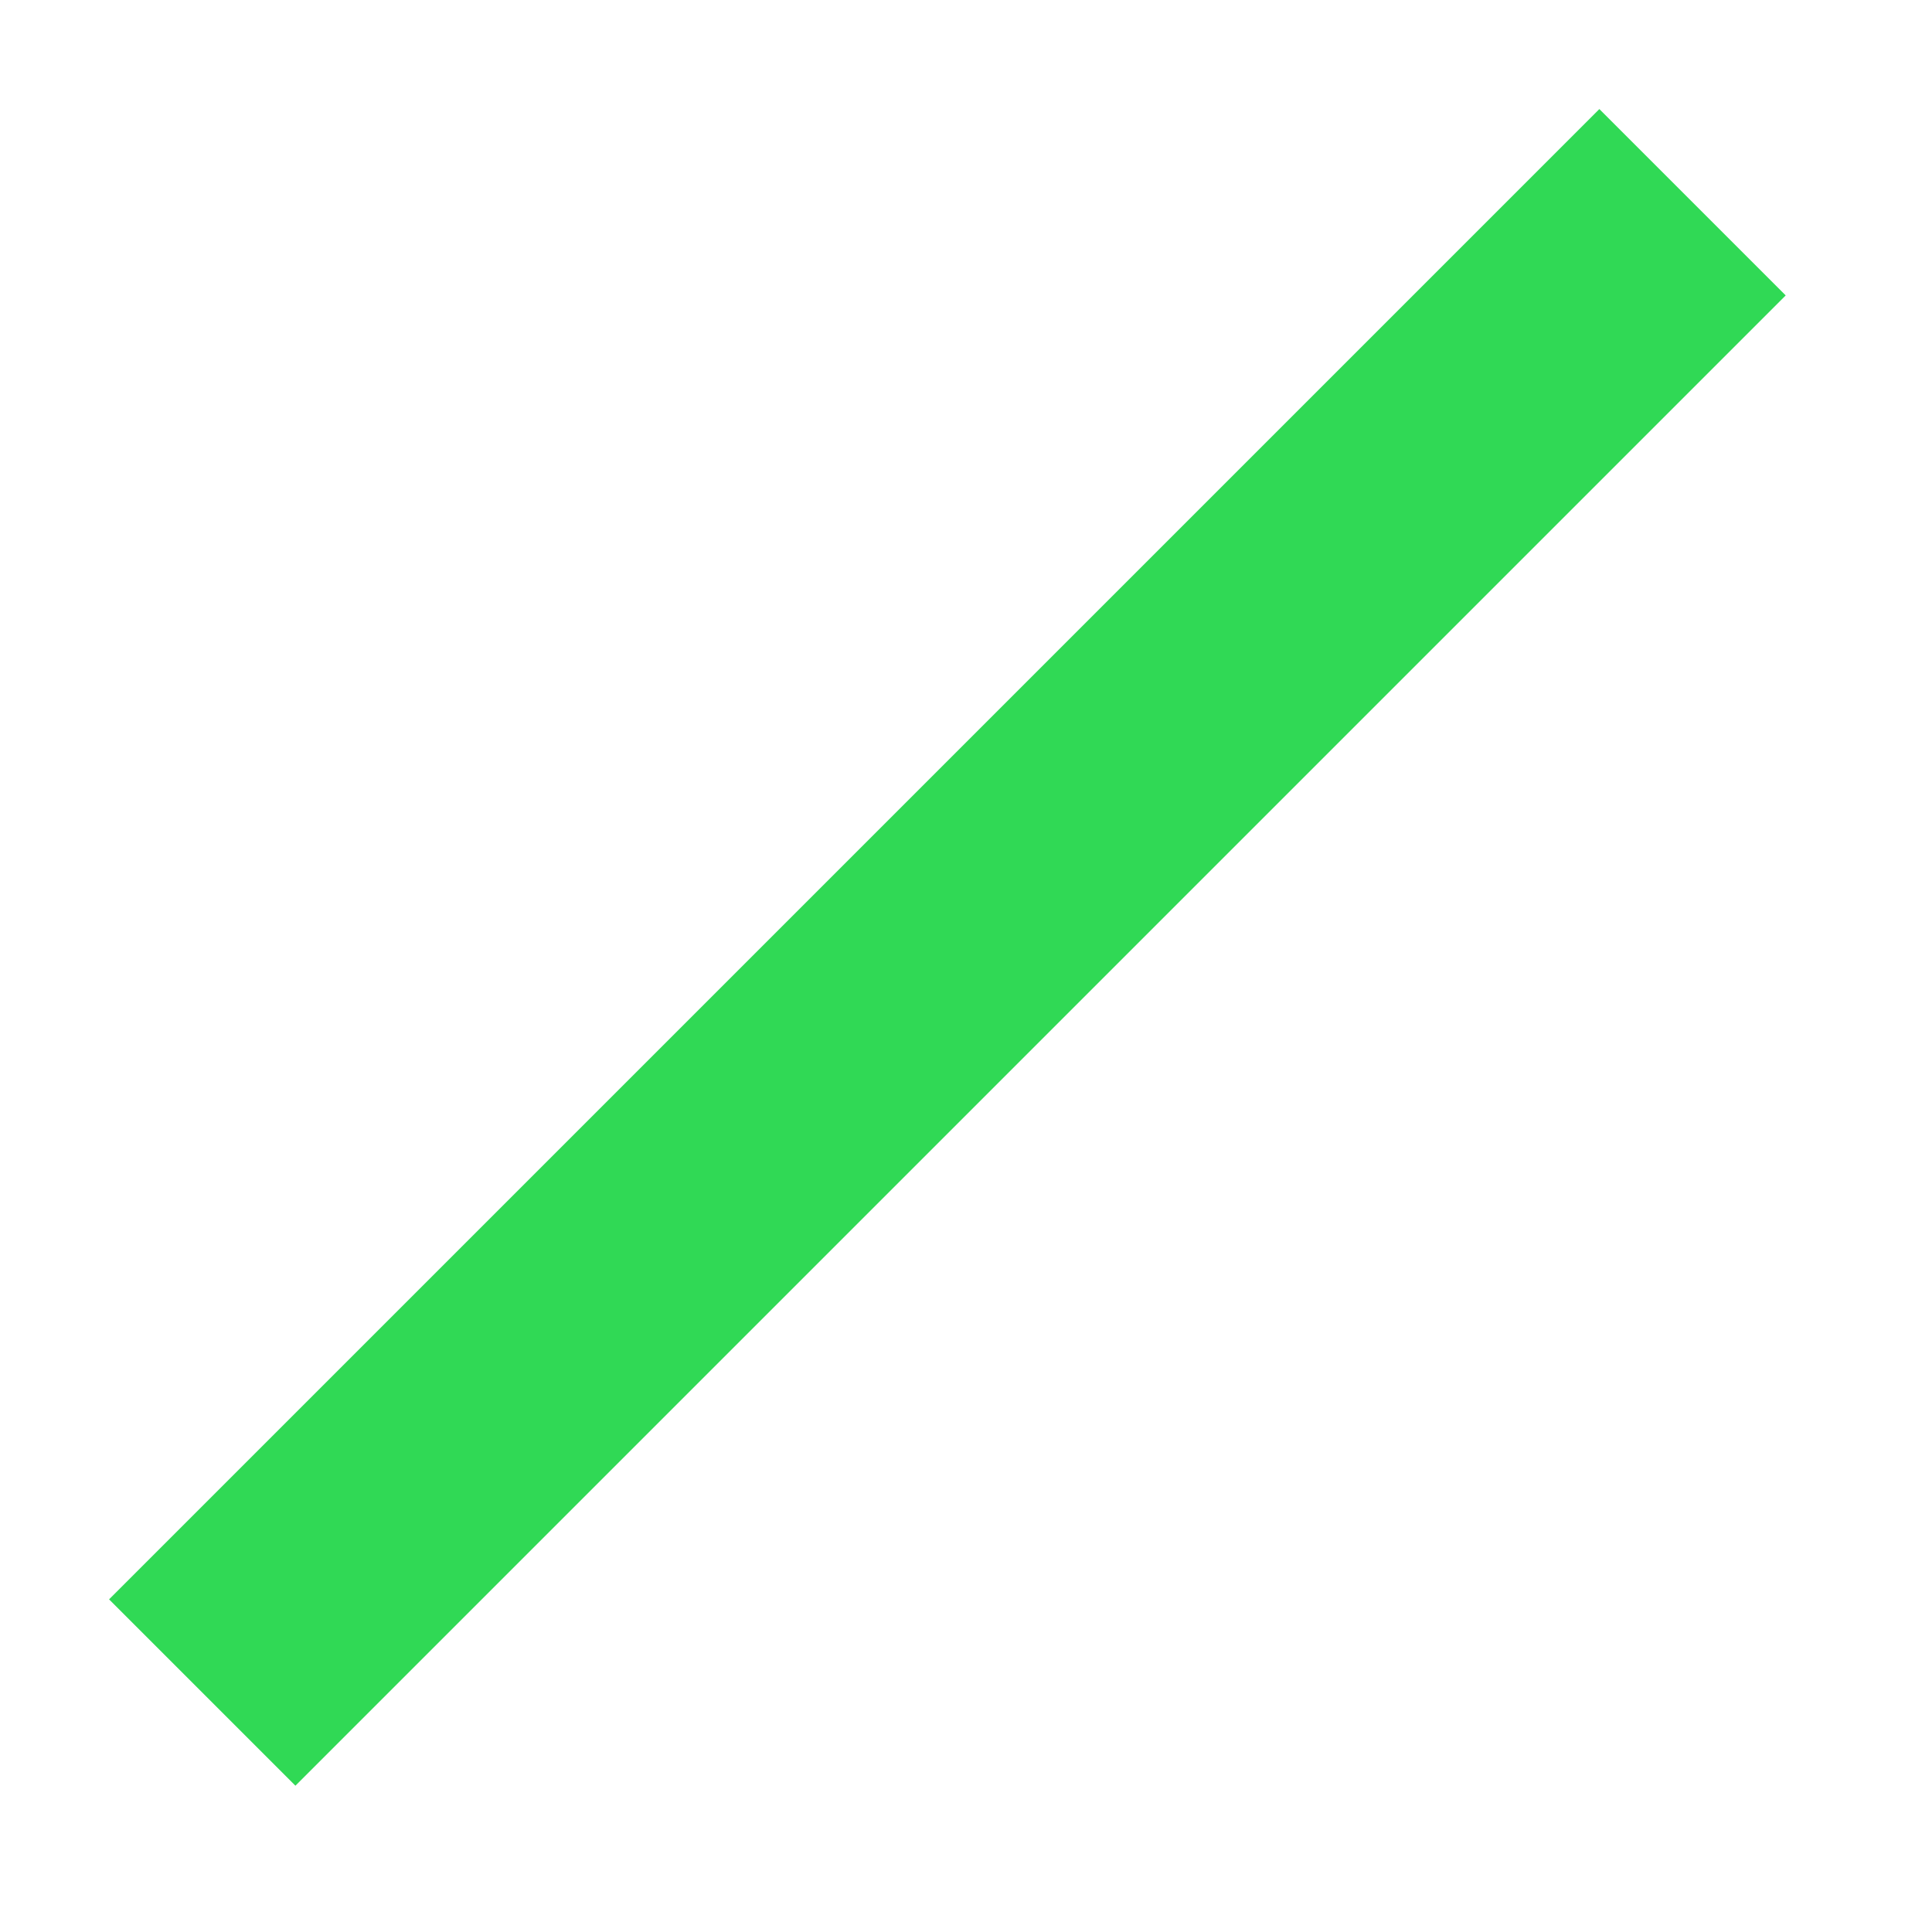
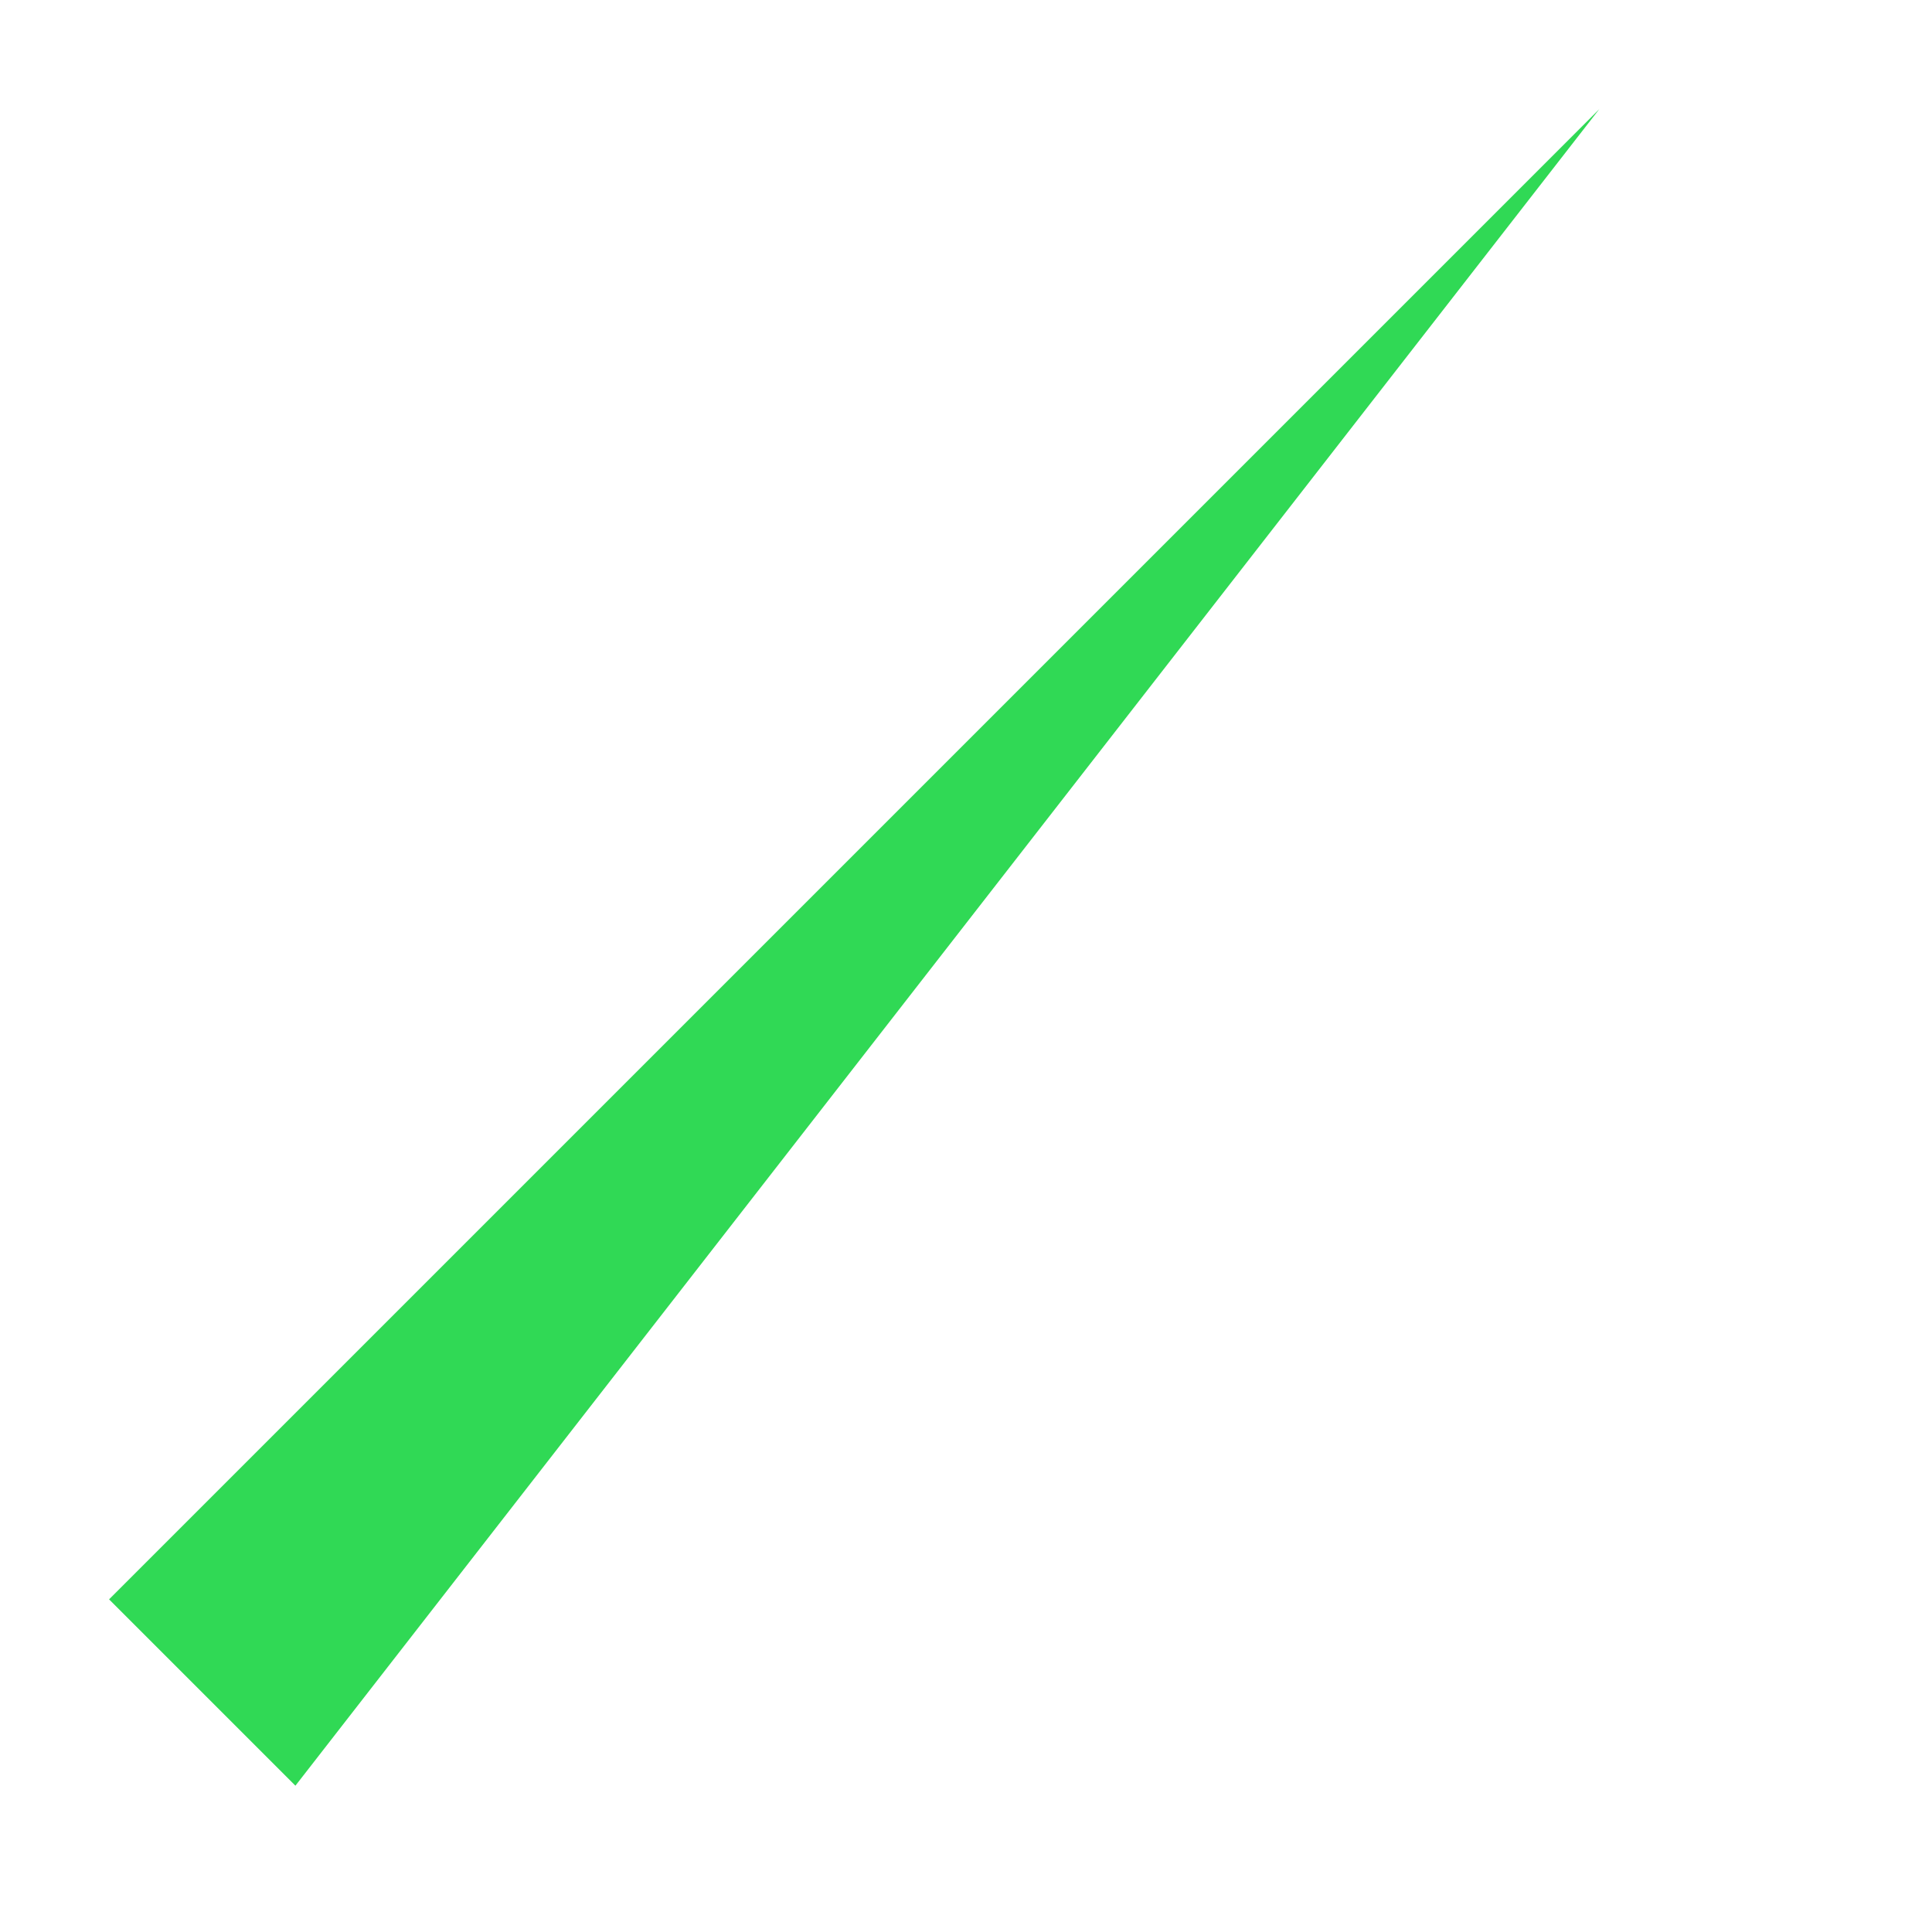
<svg xmlns="http://www.w3.org/2000/svg" width="11" height="11" viewBox="0 0 11 11" fill="none">
-   <path fill-rule="evenodd" clip-rule="evenodd" d="M0.621 9.106L9.106 0.621L10.167 1.682L1.682 10.167L0.621 9.106Z" fill="#30D955" />
+   <path fill-rule="evenodd" clip-rule="evenodd" d="M0.621 9.106L9.106 0.621L1.682 10.167L0.621 9.106Z" fill="#30D955" />
</svg>